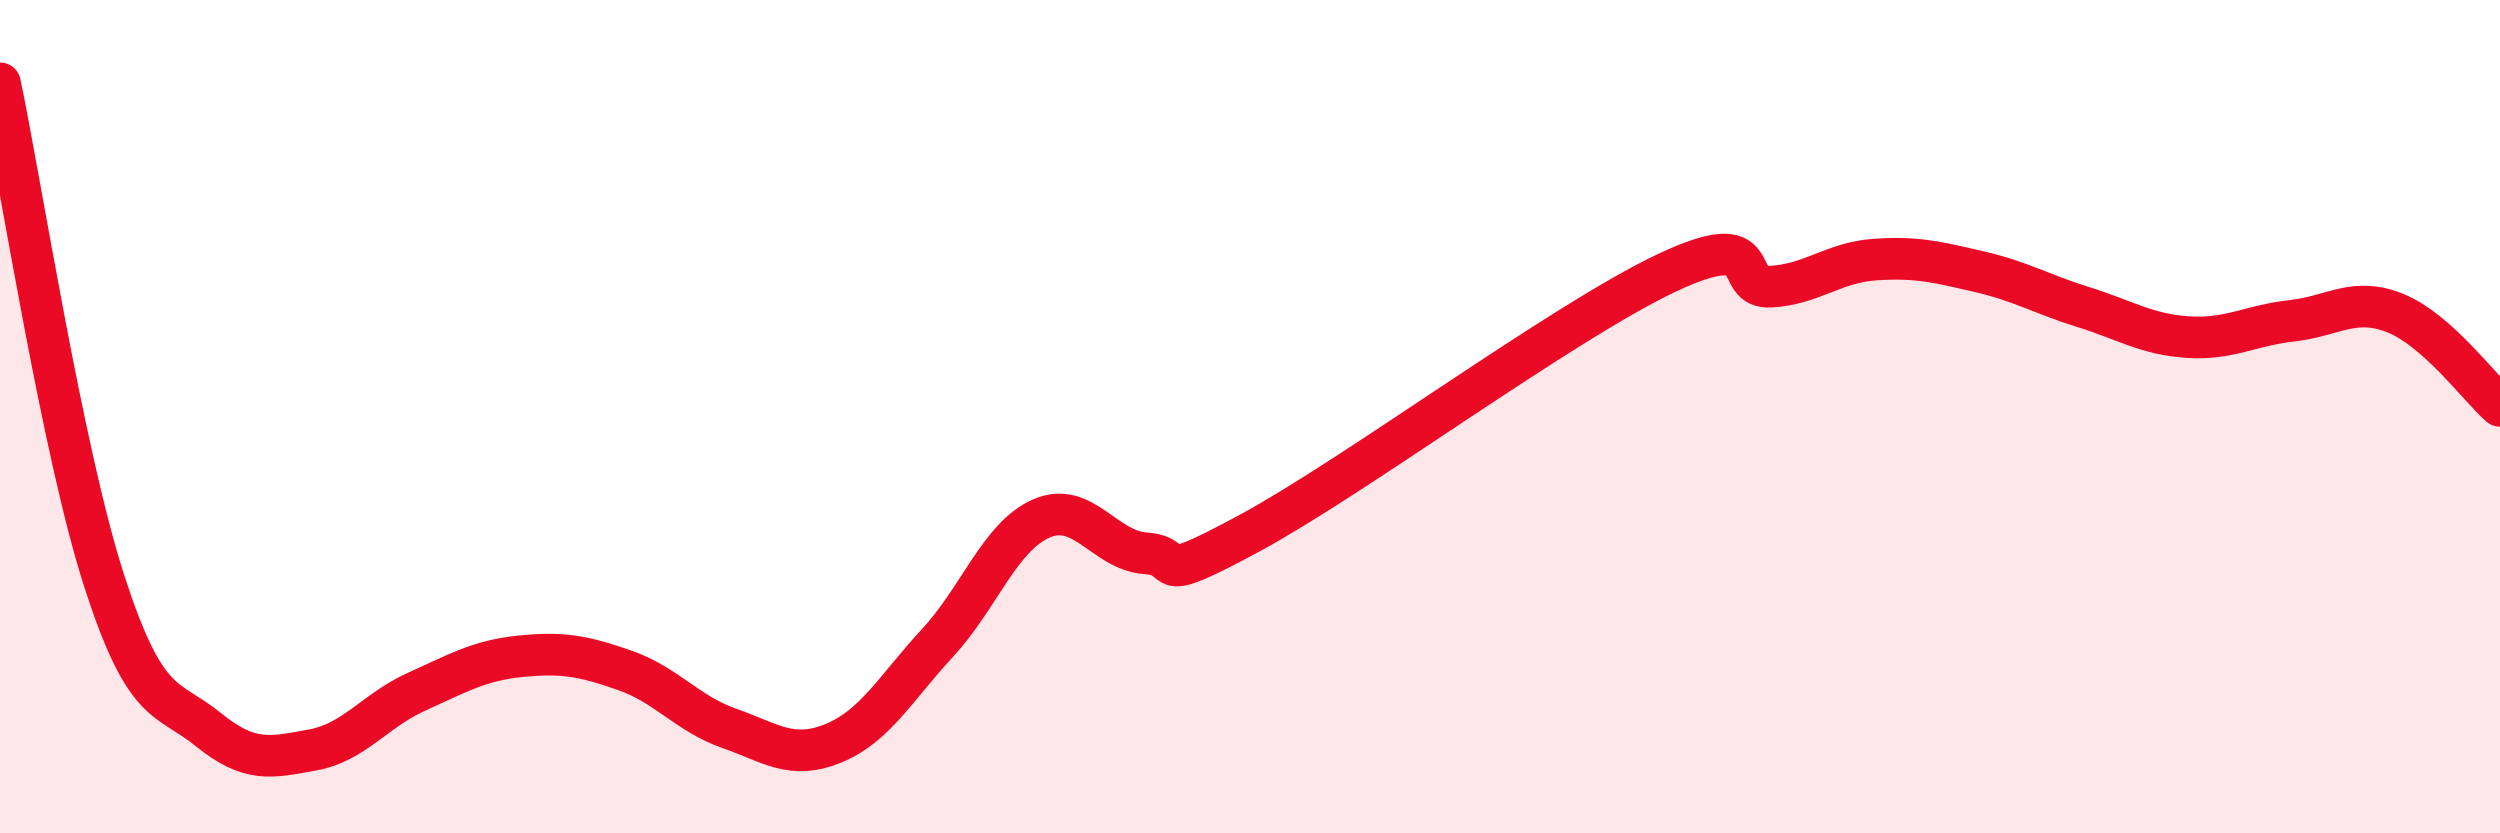
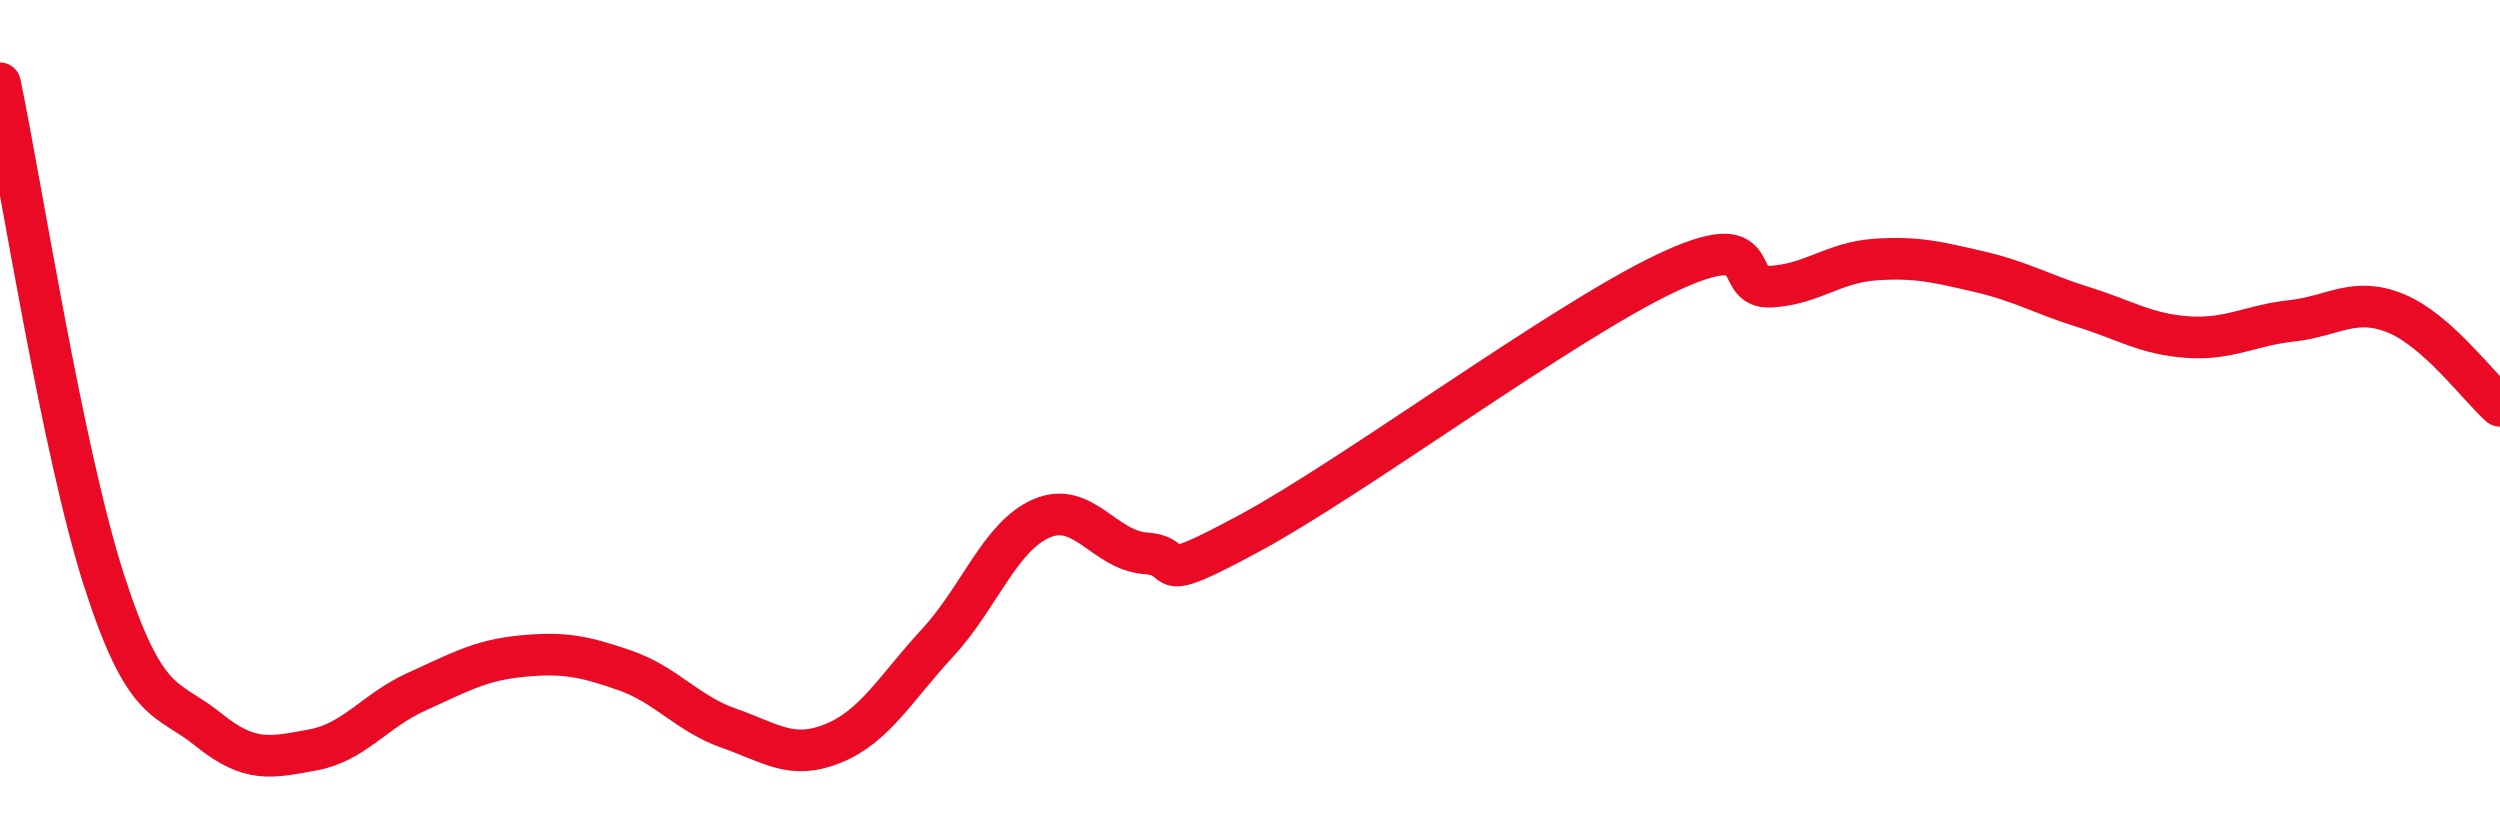
<svg xmlns="http://www.w3.org/2000/svg" width="60" height="20" viewBox="0 0 60 20">
-   <path d="M 0,2 C 0.5,4.39 1.5,10.84 2.5,13.94 C 3.5,17.04 4,16.7 5,17.51 C 6,18.32 6.5,18.18 7.5,18 C 8.5,17.82 9,17.05 10,16.6 C 11,16.15 11.5,15.85 12.5,15.75 C 13.5,15.65 14,15.74 15,16.09 C 16,16.44 16.5,17.13 17.5,17.48 C 18.5,17.83 19,18.25 20,17.84 C 21,17.43 21.5,16.51 22.5,15.43 C 23.5,14.35 24,12.87 25,12.44 C 26,12.01 26.5,13.21 27.5,13.28 C 28.5,13.35 27.5,14.14 30,12.79 C 32.5,11.44 37.5,7.73 40,6.55 C 42.5,5.37 41.5,6.94 42.5,6.88 C 43.5,6.82 44,6.3 45,6.23 C 46,6.16 46.5,6.29 47.5,6.52 C 48.5,6.75 49,7.06 50,7.37 C 51,7.68 51.5,8.02 52.5,8.09 C 53.5,8.16 54,7.81 55,7.7 C 56,7.59 56.5,7.11 57.5,7.52 C 58.5,7.93 59.5,9.3 60,9.74L60 20L0 20Z" fill="#EB0A25" opacity="0.1" stroke-linecap="round" stroke-linejoin="round" />
  <path d="M 0,2 C 0.5,4.39 1.5,10.84 2.5,13.94 C 3.5,17.04 4,16.7 5,17.51 C 6,18.32 6.5,18.18 7.5,18 C 8.5,17.82 9,17.05 10,16.6 C 11,16.15 11.5,15.85 12.5,15.75 C 13.5,15.65 14,15.74 15,16.09 C 16,16.44 16.5,17.13 17.5,17.48 C 18.5,17.83 19,18.25 20,17.84 C 21,17.43 21.5,16.51 22.5,15.43 C 23.5,14.35 24,12.87 25,12.44 C 26,12.01 26.5,13.21 27.5,13.28 C 28.5,13.35 27.5,14.14 30,12.79 C 32.5,11.44 37.5,7.73 40,6.55 C 42.5,5.37 41.5,6.94 42.5,6.88 C 43.5,6.82 44,6.3 45,6.23 C 46,6.16 46.5,6.29 47.5,6.52 C 48.5,6.75 49,7.06 50,7.37 C 51,7.68 51.5,8.02 52.5,8.09 C 53.5,8.16 54,7.81 55,7.7 C 56,7.59 56.5,7.11 57.5,7.52 C 58.5,7.93 59.5,9.3 60,9.74" stroke="#EB0A25" stroke-width="1" fill="none" stroke-linecap="round" stroke-linejoin="round" />
</svg>